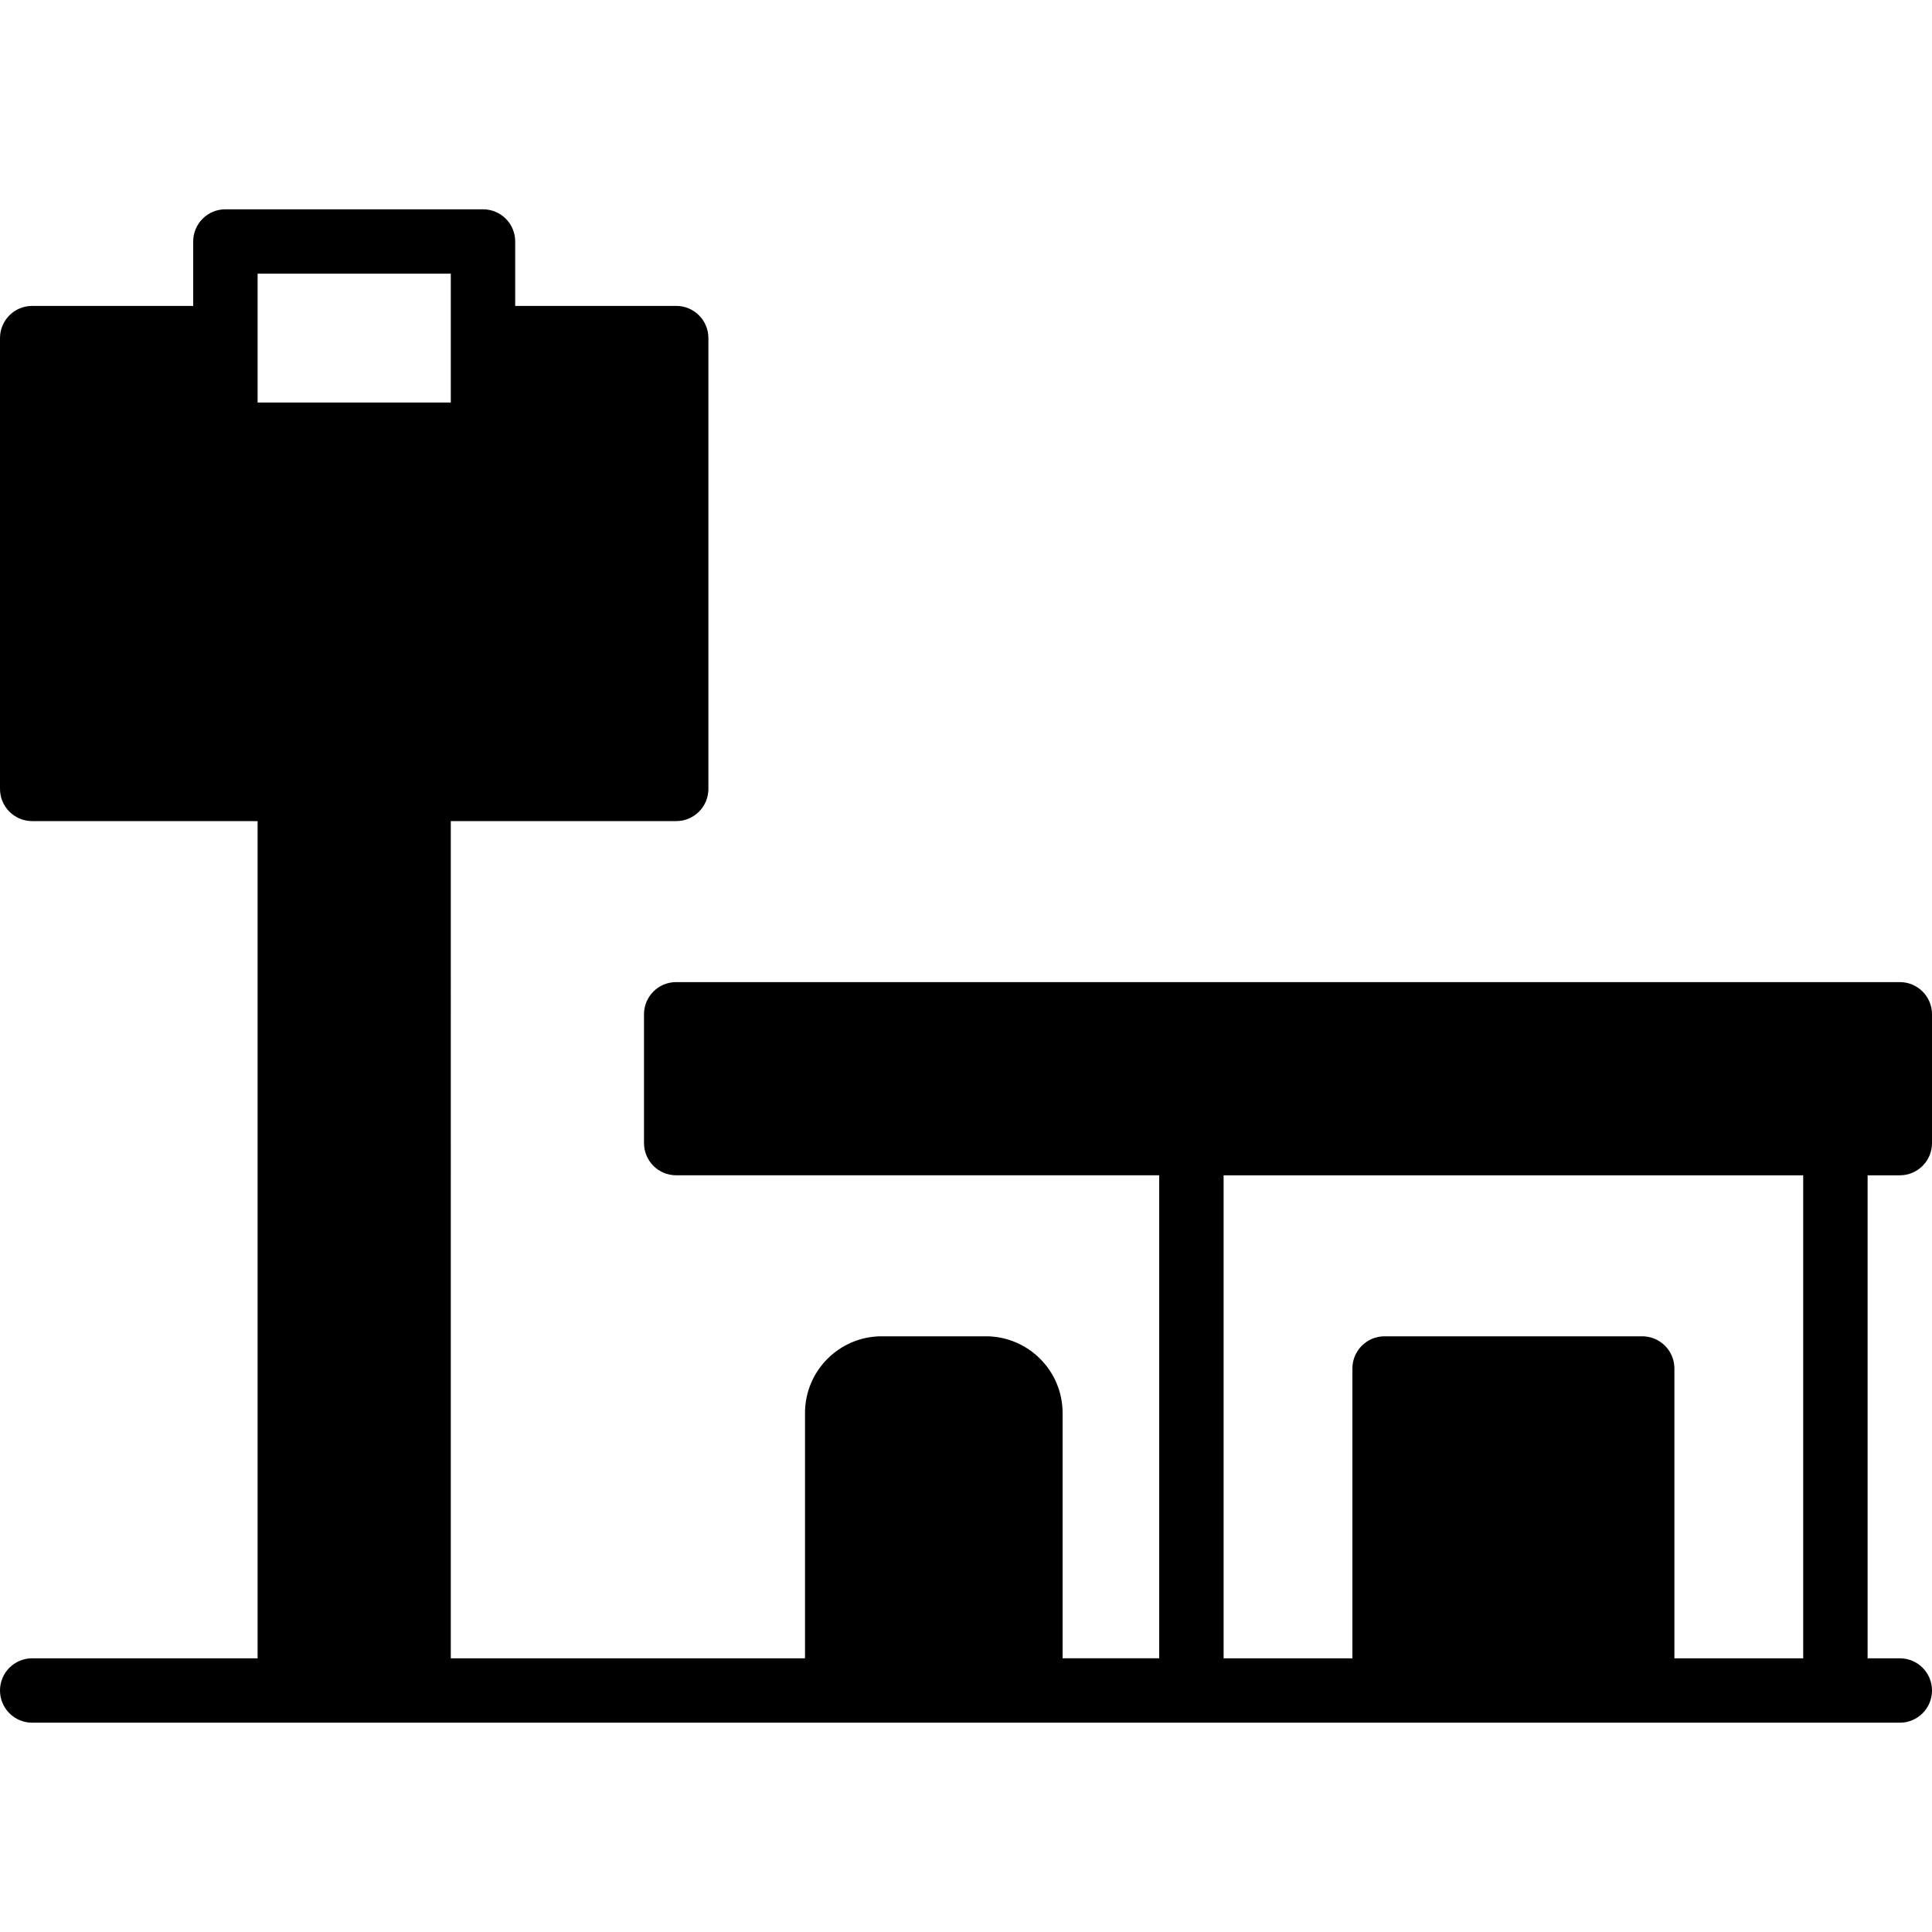
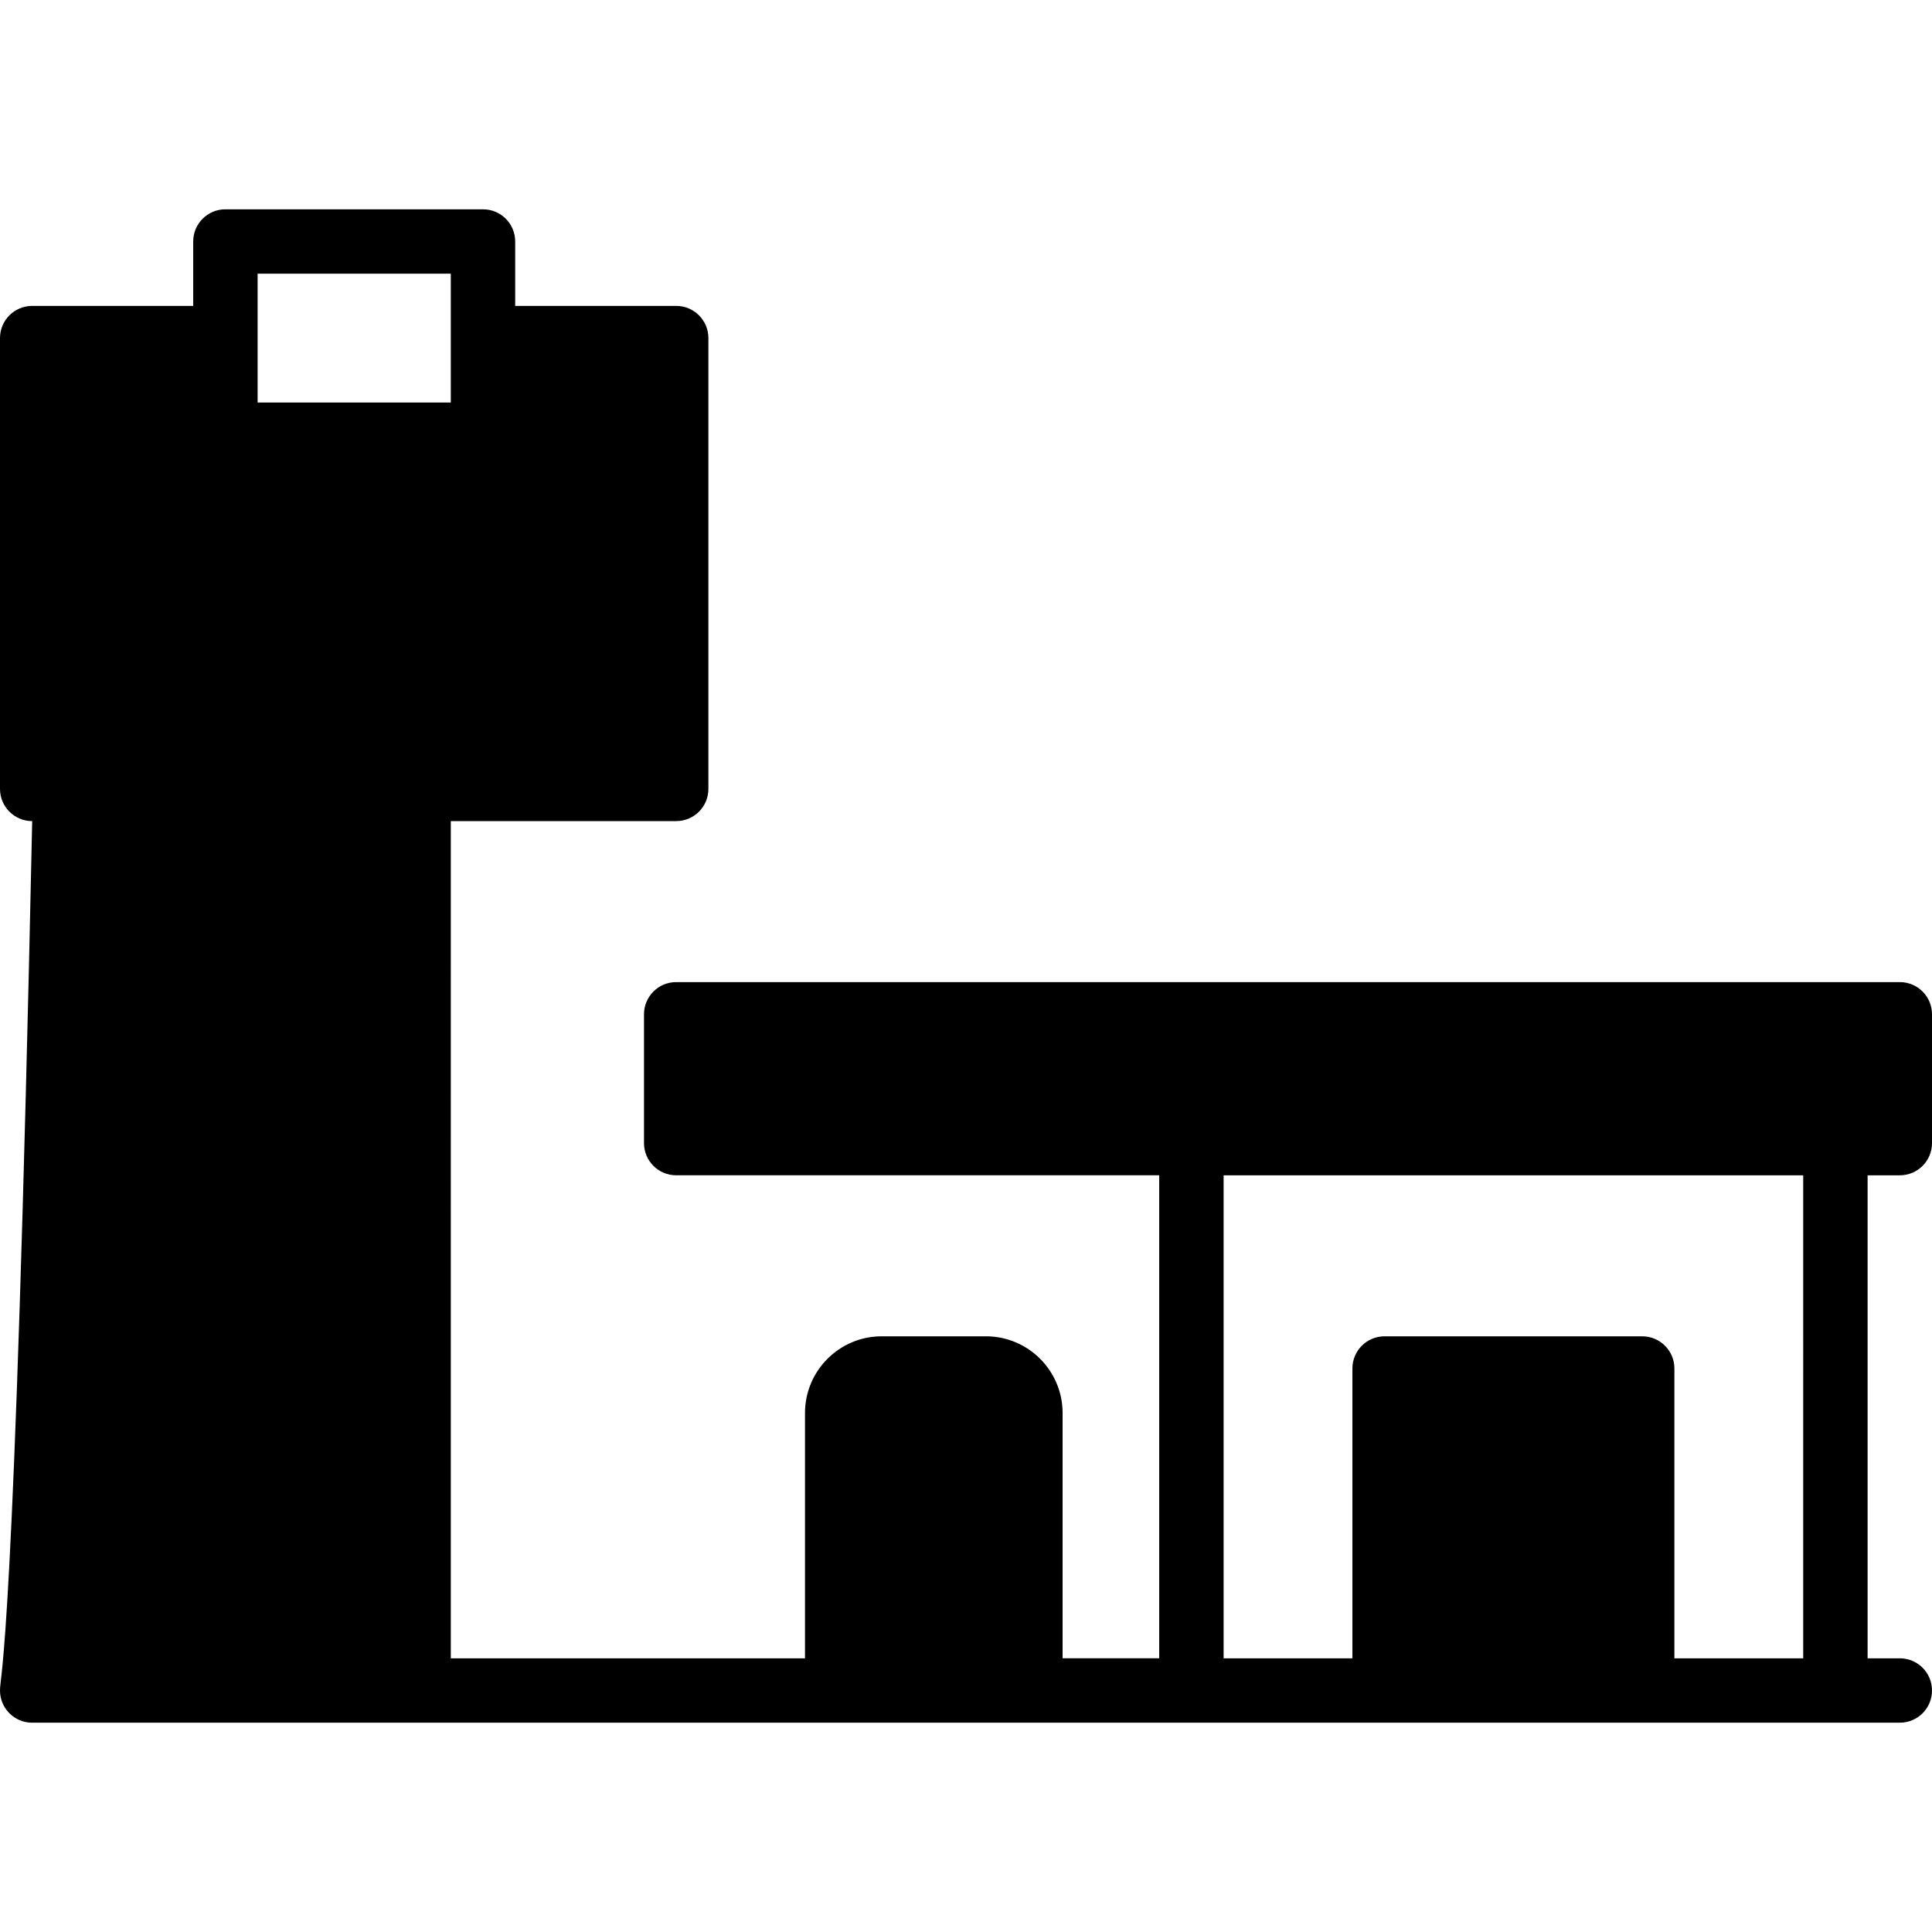
<svg xmlns="http://www.w3.org/2000/svg" fill="#000000" height="800px" width="800px" version="1.1" id="Layer_1" viewBox="0 0 512 512" xml:space="preserve">
  <g>
    <g>
-       <path d="M503.467,311.467c4.719,0,8.533-3.814,8.533-8.533V268.8c0-4.719-3.814-8.533-8.533-8.533H179.2    c-4.719,0-8.533,3.814-8.533,8.533v34.133c0,4.719,3.814,8.533,8.533,8.533h128v128h-25.6V374.46    c0-11.213-9.114-20.326-20.326-20.326H233.66c-11.213,0-20.326,9.114-20.326,20.326v65.007h-93.867V217.6H179.2    c4.719,0,8.533-3.814,8.533-8.533V89.6c0-4.719-3.814-8.533-8.533-8.533h-42.667V64c0-4.719-3.814-8.533-8.533-8.533H59.733    c-4.719,0-8.533,3.814-8.533,8.533v17.067H8.533C3.814,81.067,0,84.881,0,89.6v119.467c0,4.719,3.814,8.533,8.533,8.533h59.733    v221.867H8.533C3.814,439.467,0,443.281,0,448c0,4.719,3.814,8.533,8.533,8.533H76.8h34.133h110.933h51.2h42.667h51.2H435.2h51.2    h17.067c4.719,0,8.533-3.814,8.533-8.533c0-4.719-3.814-8.533-8.533-8.533h-8.533v-128H503.467z M68.267,106.667V89.6V72.533h51.2    V89.6v17.067H68.267z M477.867,439.467h-34.133v-76.8c0-4.719-3.814-8.533-8.533-8.533h-68.267c-4.719,0-8.533,3.814-8.533,8.533    v76.8h-34.133v-128h153.6V439.467z" />
+       <path d="M503.467,311.467c4.719,0,8.533-3.814,8.533-8.533V268.8c0-4.719-3.814-8.533-8.533-8.533H179.2    c-4.719,0-8.533,3.814-8.533,8.533v34.133c0,4.719,3.814,8.533,8.533,8.533h128v128h-25.6V374.46    c0-11.213-9.114-20.326-20.326-20.326H233.66c-11.213,0-20.326,9.114-20.326,20.326v65.007h-93.867V217.6H179.2    c4.719,0,8.533-3.814,8.533-8.533V89.6c0-4.719-3.814-8.533-8.533-8.533h-42.667V64c0-4.719-3.814-8.533-8.533-8.533H59.733    c-4.719,0-8.533,3.814-8.533,8.533v17.067H8.533C3.814,81.067,0,84.881,0,89.6v119.467c0,4.719,3.814,8.533,8.533,8.533h59.733    H8.533C3.814,439.467,0,443.281,0,448c0,4.719,3.814,8.533,8.533,8.533H76.8h34.133h110.933h51.2h42.667h51.2H435.2h51.2    h17.067c4.719,0,8.533-3.814,8.533-8.533c0-4.719-3.814-8.533-8.533-8.533h-8.533v-128H503.467z M68.267,106.667V89.6V72.533h51.2    V89.6v17.067H68.267z M477.867,439.467h-34.133v-76.8c0-4.719-3.814-8.533-8.533-8.533h-68.267c-4.719,0-8.533,3.814-8.533,8.533    v76.8h-34.133v-128h153.6V439.467z" />
    </g>
  </g>
</svg>